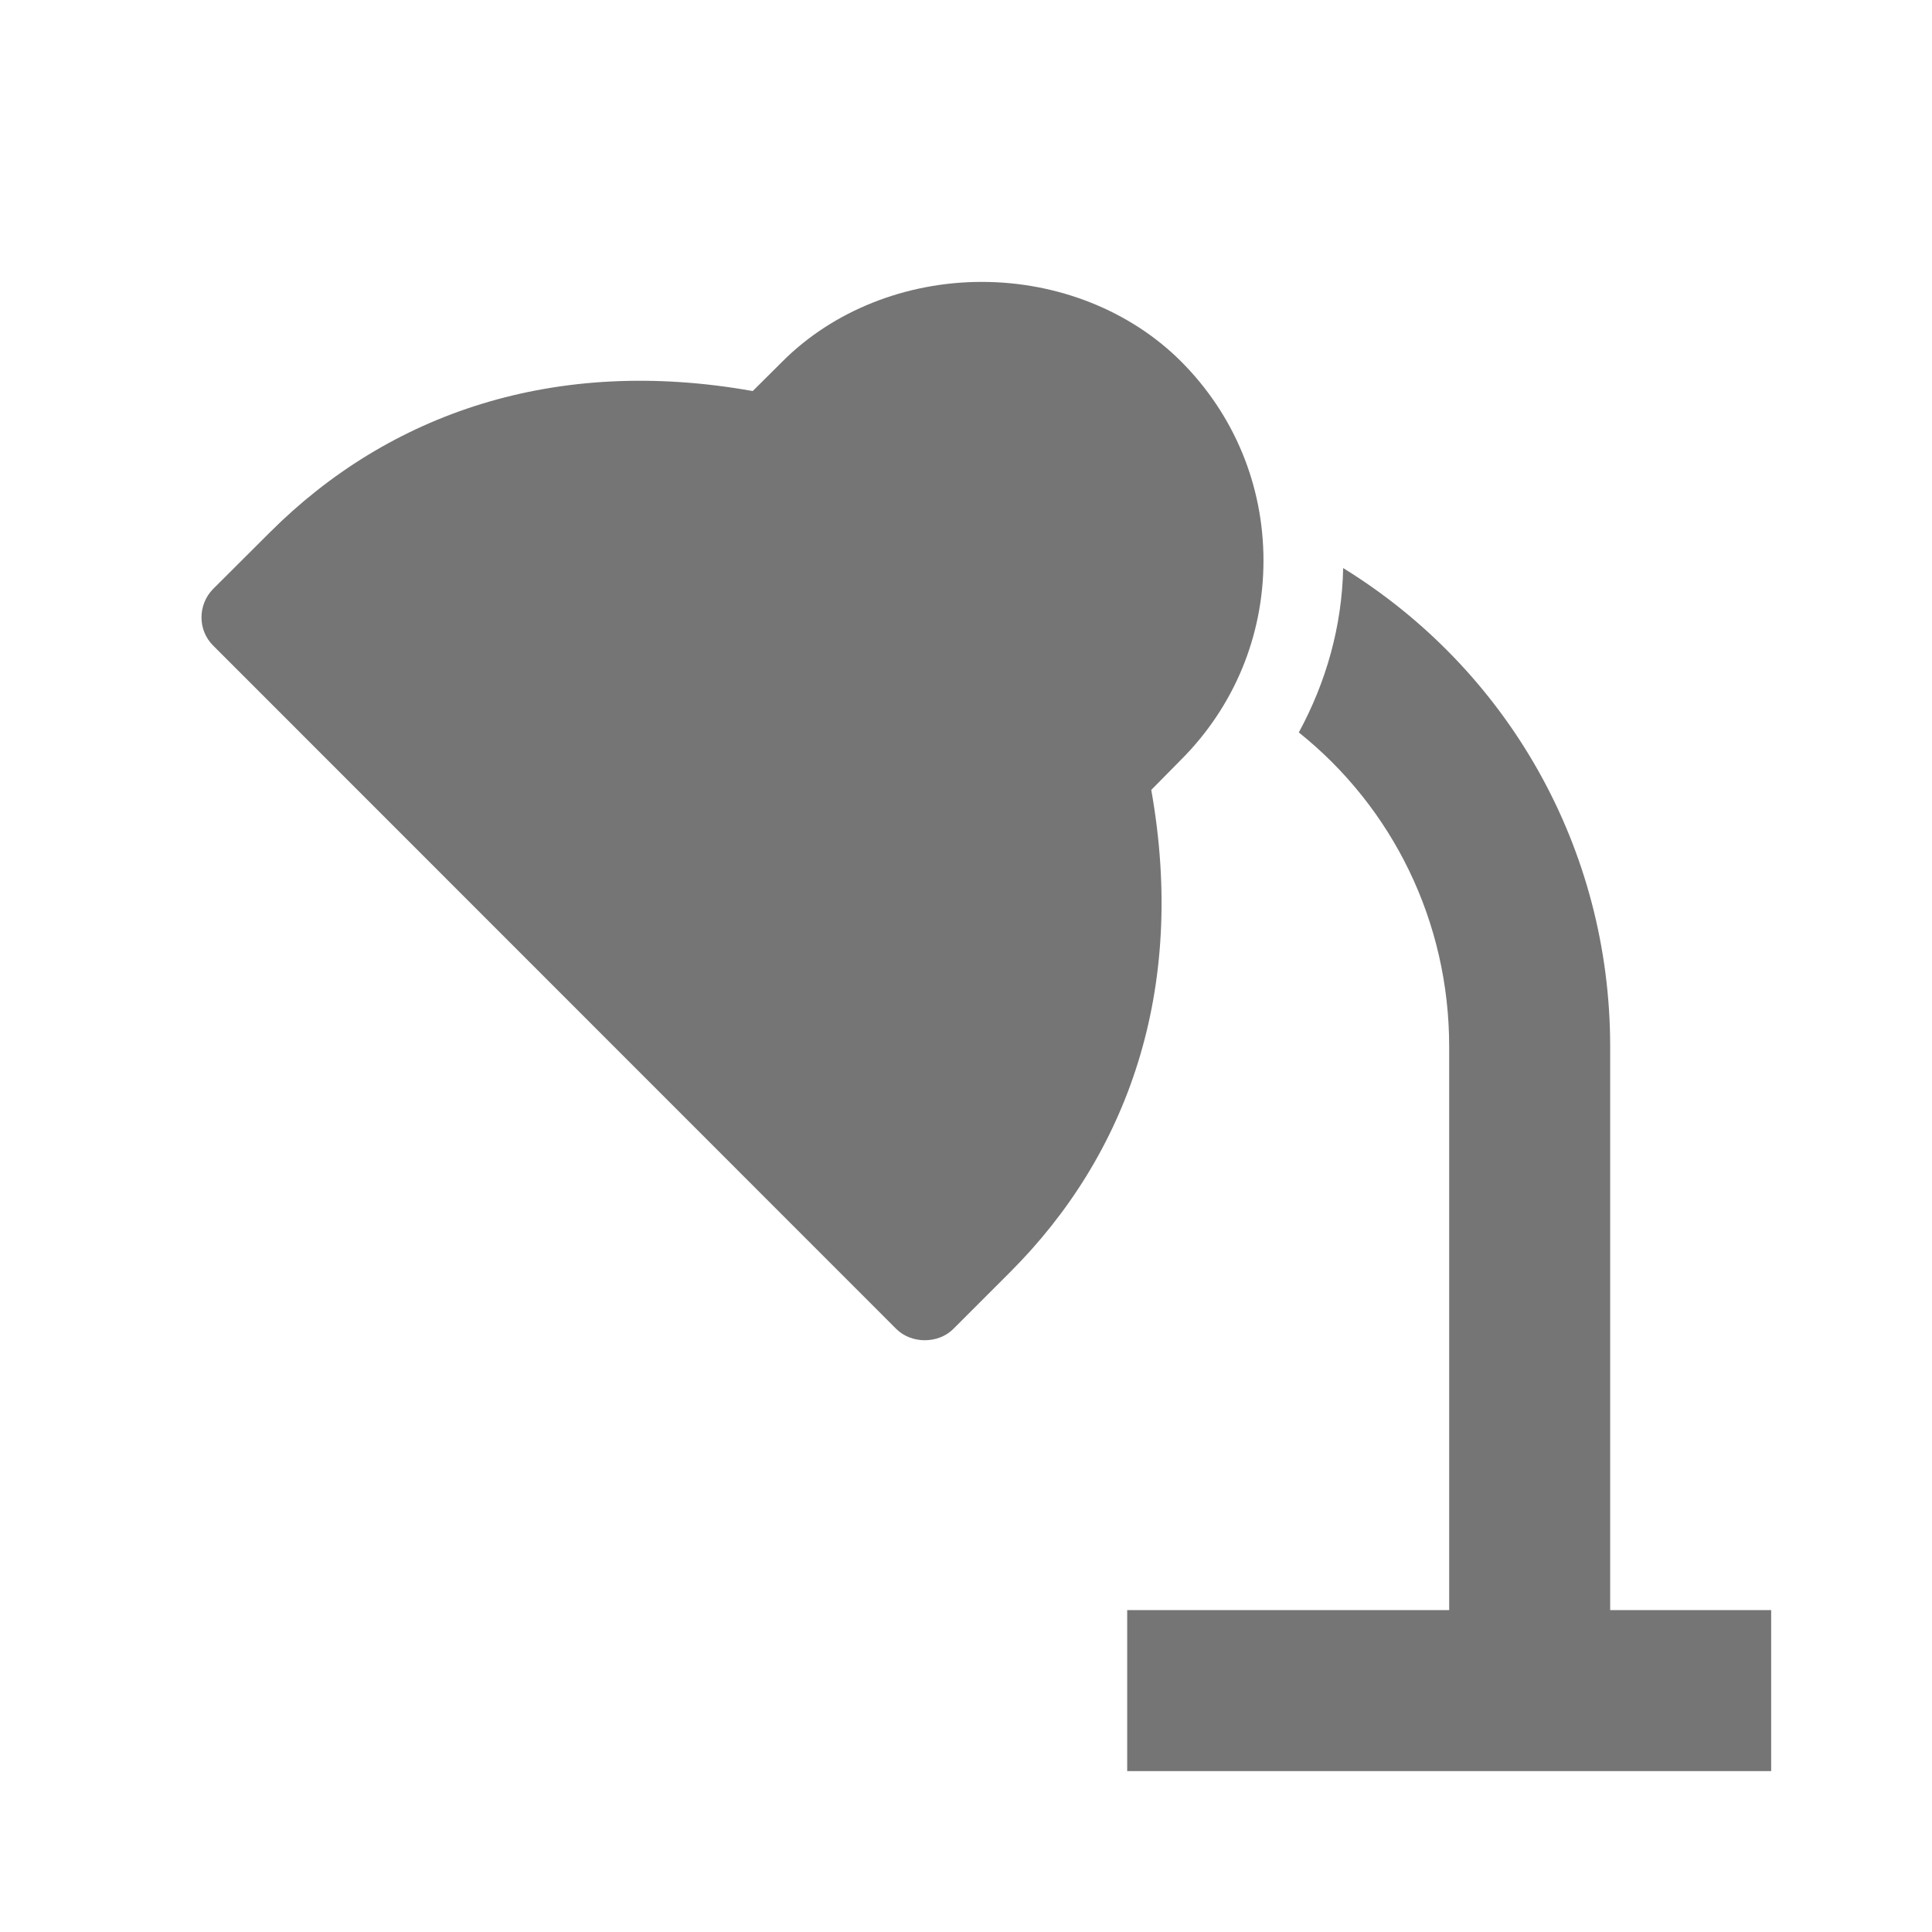
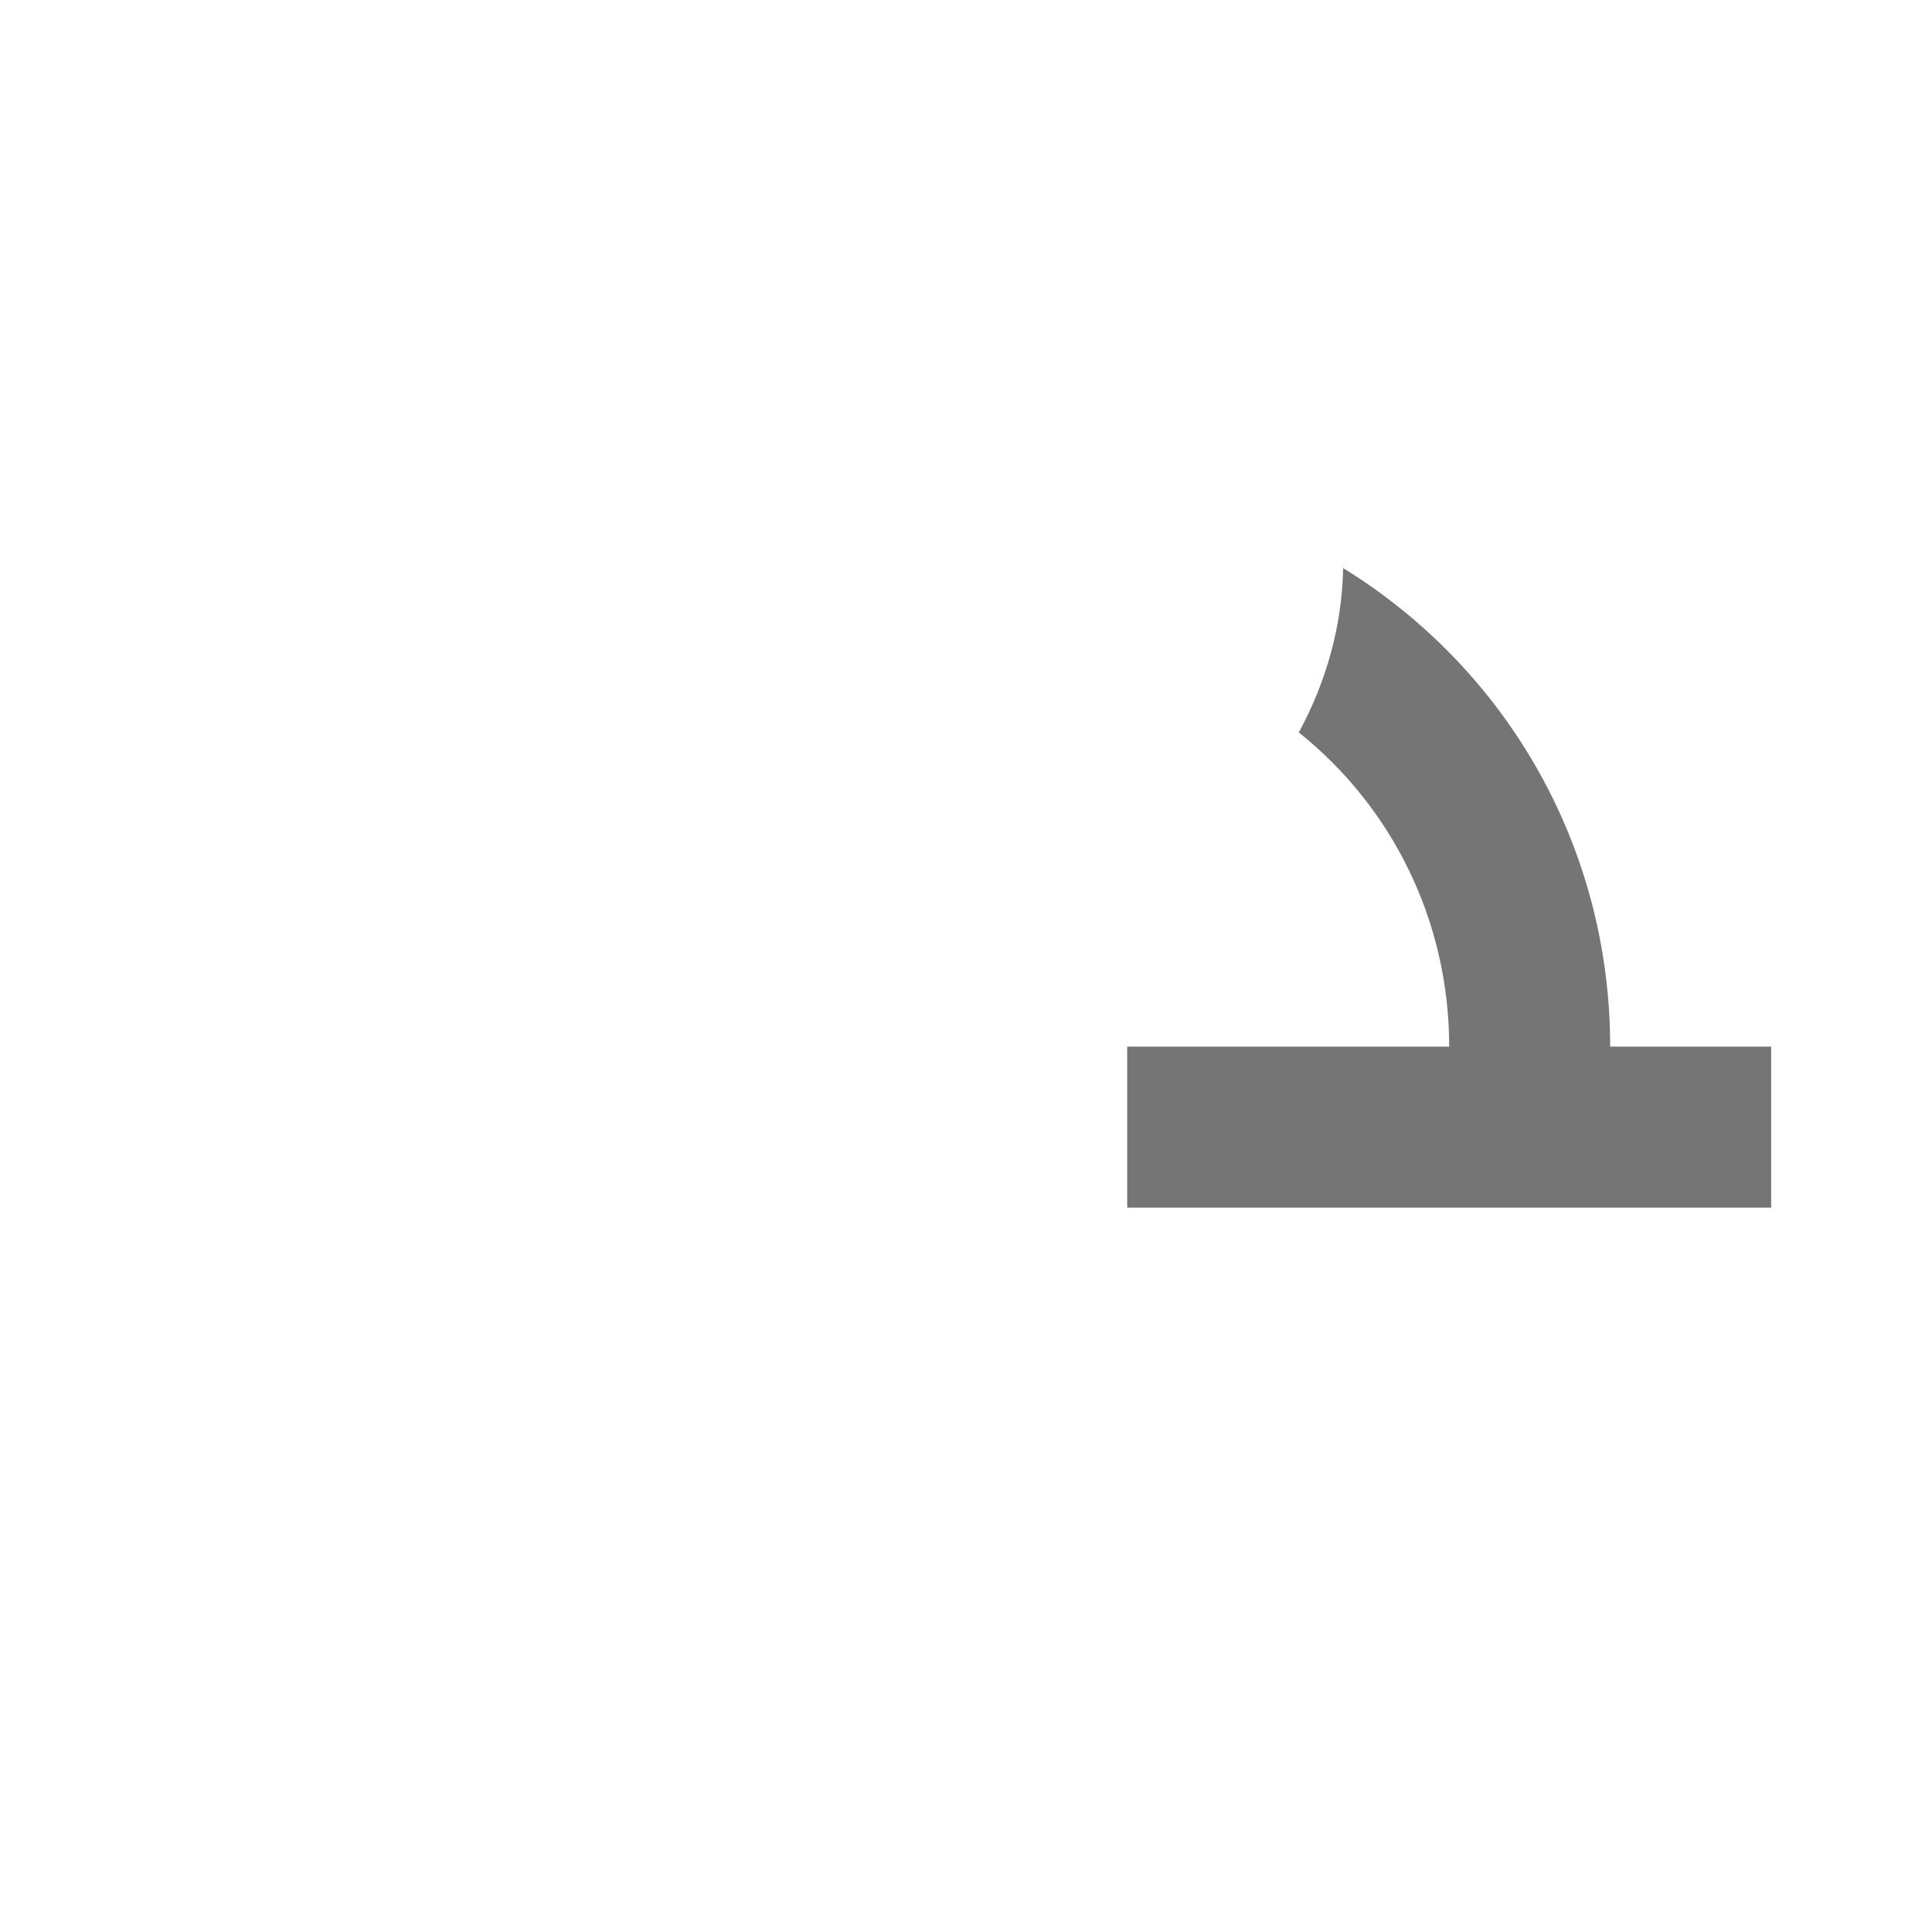
<svg xmlns="http://www.w3.org/2000/svg" version="1.1" x="0px" y="0px" width="24.001px" height="24.001px" viewBox="0 0 24.001 24.001" enable-background="new 0 0 24.001 24.001" xml:space="preserve">
  <g id="Frames-24px">
    <rect fill="none" width="24.001" height="24.001" />
  </g>
  <g id="Outline">
    <g>
-       <path fill="#757575" d="M20.003,20.002v-7c0-2.467-1.273-4.684-3.317-5.945c-0.015,0.727-0.212,1.418-0.551,2.042    c1.166,0.932,1.868,2.35,1.868,3.903v7h-4v2h8v-2H20.003z" />
-       <path fill="#757575" d="M14.302,9.813l0.367-0.372c0.663-0.662,1.027-1.542,1.027-2.477c0-0.936-0.364-1.814-1.025-2.475    c-0.627-0.627-1.529-0.987-2.474-0.987c-0.946,0-1.848,0.36-2.475,0.987L9.351,4.858C6.898,4.42,4.836,5.133,3.356,6.61    L2.649,7.315c-0.194,0.196-0.195,0.514,0,0.706l8.486,8.489c0.187,0.186,0.521,0.186,0.707,0l0.708-0.708    C14,14.352,14.747,12.312,14.302,9.813z" />
+       <path fill="#757575" d="M20.003,20.002v-7c0-2.467-1.273-4.684-3.317-5.945c-0.015,0.727-0.212,1.418-0.551,2.042    c1.166,0.932,1.868,2.35,1.868,3.903h-4v2h8v-2H20.003z" />
    </g>
  </g>
</svg>